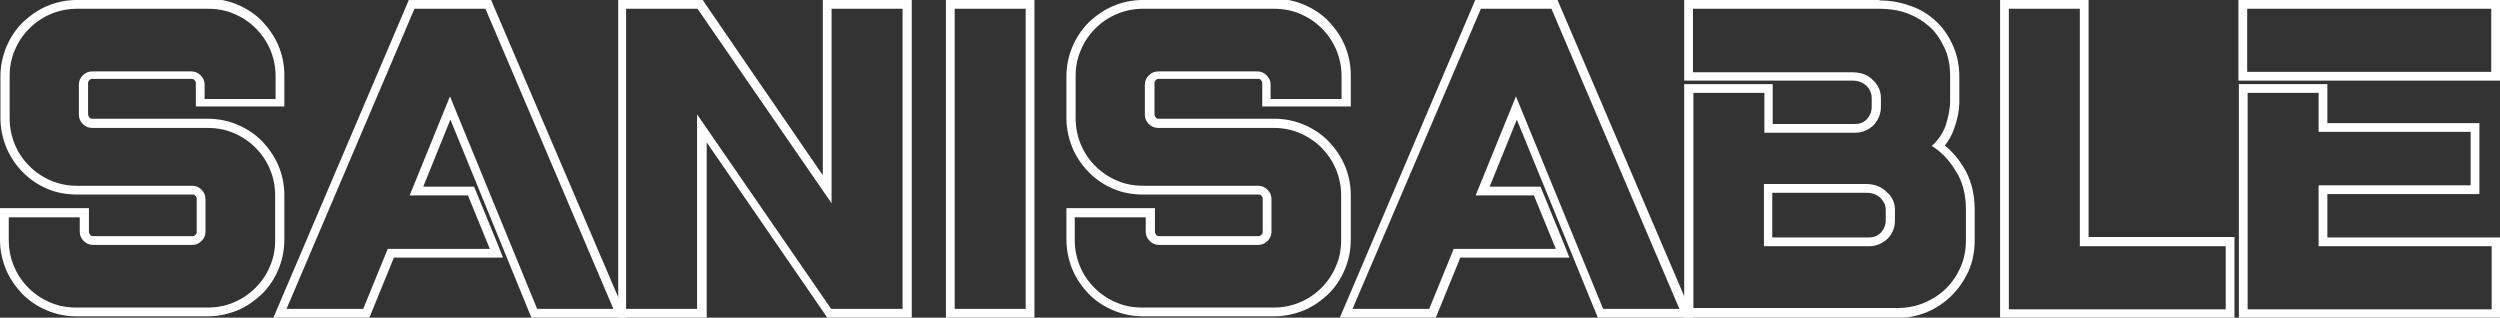
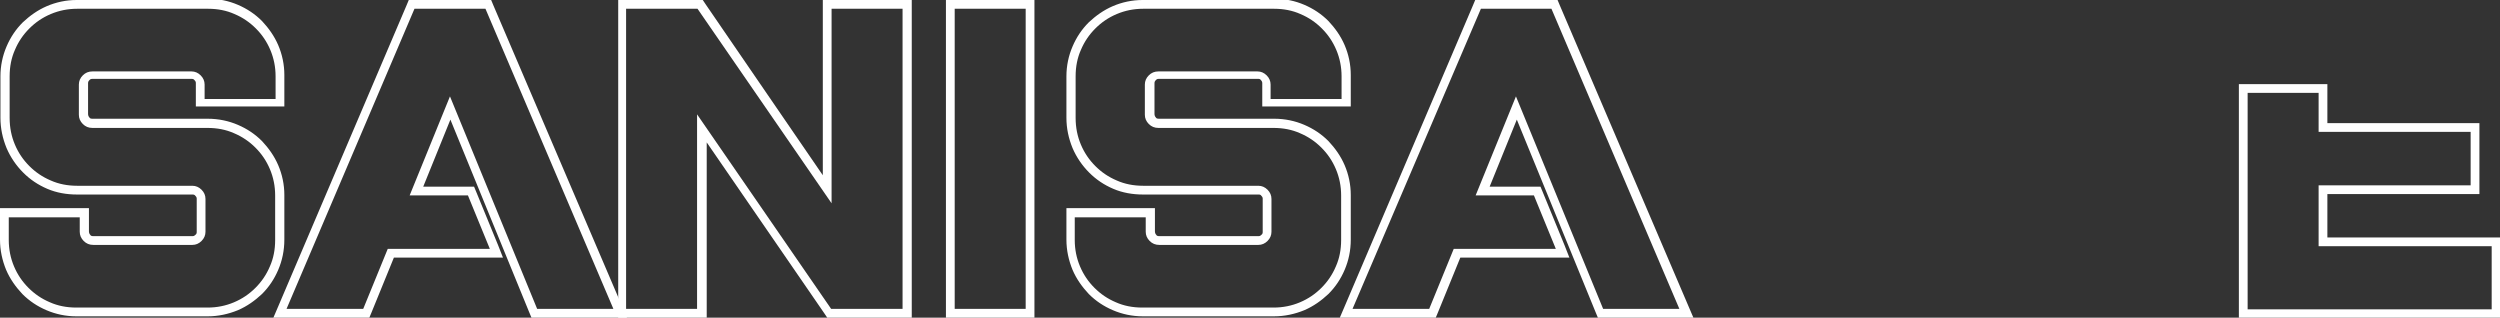
<svg xmlns="http://www.w3.org/2000/svg" id="Calque_1" version="1.1" viewBox="0 0 570.6 72.5">
  <rect x="0" y="0" width="570.6" height="72.5" fill="#333333" stroke="none" />
  <defs>
    <style>
      .st0 {
        fill: #fff;
      }
    </style>
  </defs>
  <path class="st0" d="M47.5,2c2.2,0,4.2.4,6,1.2,1.9.8,3.5,1.9,4.9,3.3,1.4,1.4,2.5,3,3.3,4.9.8,1.9,1.2,3.9,1.2,6v5.2h-16.2v-3.3c0-.8-.3-1.5-.9-2.1-.6-.6-1.3-.9-2.1-.9h-22.6c-.9,0-1.6.3-2.2.9-.6.6-.9,1.3-.9,2.1v6.9c0,.8.3,1.5.9,2.1.6.6,1.3.9,2.2.9h26.3c2.2,0,4.2.4,6,1.2,1.9.8,3.5,1.9,4.9,3.3,1.4,1.4,2.5,3,3.3,4.9.8,1.9,1.2,3.9,1.2,6v10.2c0,2.2-.4,4.2-1.2,6-.8,1.9-1.9,3.5-3.3,4.9-1.4,1.4-3,2.5-4.9,3.3-1.9.8-3.9,1.2-6,1.2h-30c-2.2,0-4.2-.4-6-1.2-1.9-.8-3.5-1.9-4.9-3.3-1.4-1.4-2.5-3-3.3-4.9-.8-1.9-1.2-3.9-1.2-6v-5.2h16.2v3.3c0,.8.3,1.5.9,2.1.6.6,1.3.9,2.2.9h22.6c.8,0,1.5-.3,2.1-.9.6-.6.9-1.3.9-2.1v-7.5c0-.8-.3-1.5-.9-2.1-.6-.6-1.3-.9-2.1-.9h-26.3c-2.2,0-4.2-.4-6-1.2-1.9-.8-3.5-1.9-4.9-3.3-1.4-1.4-2.5-3-3.3-4.9-.8-1.9-1.2-3.9-1.2-6.1v-9.5c0-2.2.4-4.2,1.2-6,.8-1.9,1.9-3.5,3.3-4.9,1.4-1.4,3-2.5,4.9-3.3,1.9-.8,3.9-1.2,6-1.2h30M47.5,0h-30c-2.4,0-4.7.5-6.8,1.4-2.1.9-3.9,2.2-5.5,3.7-1.6,1.6-2.8,3.4-3.7,5.5-.9,2.1-1.4,4.4-1.4,6.8v9.5c0,2.4.5,4.7,1.4,6.9.9,2.1,2.2,4,3.8,5.6,1.6,1.6,3.4,2.8,5.5,3.7,2.1.9,4.4,1.3,6.8,1.3h26.3c.2,0,.5,0,.7.3.3.3.3.5.3.7v7.5c0,.2,0,.5-.3.7-.3.3-.5.3-.7.3h-22.6c-.4,0-.6-.1-.7-.3-.2-.2-.3-.5-.3-.8v-5.3H0v7.2c0,2.4.5,4.7,1.4,6.9.9,2.1,2.2,3.9,3.7,5.5,1.6,1.6,3.4,2.8,5.5,3.7,2.1.9,4.4,1.4,6.8,1.4h30c2.4,0,4.7-.5,6.9-1.4,2.1-.9,3.9-2.2,5.5-3.7,1.6-1.6,2.8-3.4,3.7-5.5.9-2.1,1.4-4.4,1.4-6.9v-10.2c0-2.4-.5-4.7-1.4-6.8-.9-2.1-2.2-3.9-3.7-5.5-1.6-1.6-3.4-2.8-5.5-3.7-2.1-.9-4.4-1.4-6.9-1.4h-26.3c-.4,0-.6-.1-.7-.3-.2-.2-.3-.5-.3-.8v-6.9c0-.3,0-.5.3-.8.2-.2.3-.3.7-.3h22.6c.2,0,.5,0,.7.3.3.3.3.5.3.7v5.3h20.2v-7.2c0-2.4-.5-4.7-1.4-6.8-.9-2.1-2.2-3.9-3.7-5.5-1.6-1.6-3.4-2.8-5.5-3.7-2.1-.9-4.4-1.4-6.9-1.4h0Z" />
  <path class="st0" d="M206,2v68.5h-16.3l-30.6-44.4v44.4h-16.2V2h16.3l30.6,44.4V2h16.2M208,0h-20.2v40L161,.9l-.6-.9h-19.3v72.5h20.2v-40l26.9,39.1.6.9h19.3V0h0Z" />
  <path class="st0" d="M234.1,2v68.5h-16.2V2h16.2M236.1,0h-20.2v72.5h20.2V0h0Z" />
  <path class="st0" d="M290.8,2c2.2,0,4.2.4,6,1.2,1.9.8,3.5,1.9,4.9,3.3,1.4,1.4,2.5,3,3.3,4.9.8,1.9,1.2,3.9,1.2,6v5.2h-16.2v-3.3c0-.8-.3-1.5-.9-2.1-.6-.6-1.3-.9-2.1-.9h-22.6c-.9,0-1.6.3-2.2.9-.6.6-.9,1.3-.9,2.1v6.9c0,.8.3,1.5.9,2.1.6.6,1.3.9,2.2.9h26.3c2.2,0,4.2.4,6,1.2,1.9.8,3.5,1.9,4.9,3.3,1.4,1.4,2.5,3,3.3,4.9.8,1.9,1.2,3.9,1.2,6v10.2c0,2.2-.4,4.2-1.2,6-.8,1.9-1.9,3.5-3.3,4.9-1.4,1.4-3,2.5-4.9,3.3-1.9.8-3.9,1.2-6,1.2h-30c-2.2,0-4.2-.4-6-1.2-1.9-.8-3.5-1.9-4.9-3.3-1.4-1.4-2.5-3-3.3-4.9-.8-1.9-1.2-3.9-1.2-6v-5.2h16.2v3.3c0,.8.3,1.5.9,2.1.6.6,1.3.9,2.2.9h22.6c.8,0,1.5-.3,2.1-.9.6-.6.9-1.3.9-2.1v-7.5c0-.8-.3-1.5-.9-2.1-.6-.6-1.3-.9-2.1-.9h-26.3c-2.2,0-4.2-.4-6-1.2-1.9-.8-3.5-1.9-4.9-3.3-1.4-1.4-2.5-3-3.3-4.9-.8-1.9-1.2-3.9-1.2-6.1v-9.5c0-2.2.4-4.2,1.2-6,.8-1.9,1.9-3.5,3.3-4.9,1.4-1.4,3-2.5,4.9-3.3,1.9-.8,3.9-1.2,6-1.2h30M290.8,0h-30c-2.4,0-4.7.5-6.8,1.4-2.1.9-3.9,2.2-5.5,3.7-1.6,1.6-2.8,3.4-3.7,5.5-.9,2.1-1.4,4.4-1.4,6.8v9.5c0,2.4.5,4.7,1.4,6.9.9,2.1,2.2,4,3.8,5.6,1.6,1.6,3.4,2.8,5.5,3.7,2.1.9,4.4,1.3,6.8,1.3h26.3c.3,0,.5,0,.7.3.3.3.3.5.3.7v7.5c0,.2,0,.5-.3.7-.3.3-.5.3-.7.3h-22.6c-.4,0-.6-.1-.7-.3-.2-.2-.3-.5-.3-.8v-5.3h-20.2v7.2c0,2.4.5,4.7,1.4,6.9.9,2.1,2.2,3.9,3.7,5.5,1.6,1.6,3.4,2.8,5.5,3.7,2.1.9,4.4,1.4,6.8,1.4h30c2.4,0,4.7-.5,6.9-1.4,2.1-.9,3.9-2.2,5.5-3.7,1.6-1.6,2.8-3.4,3.7-5.5.9-2.1,1.4-4.4,1.4-6.9v-10.2c0-2.4-.5-4.7-1.4-6.8-.9-2.1-2.2-3.9-3.7-5.5-1.6-1.6-3.4-2.8-5.5-3.7-2.1-.9-4.4-1.4-6.9-1.4h-26.3c-.4,0-.6-.1-.7-.3-.2-.2-.3-.5-.3-.8v-6.9c0-.3,0-.5.3-.8.2-.2.3-.3.7-.3h22.6c.3,0,.5,0,.7.3.2.2.3.4.3.7v5.3h20.2v-7.2c0-2.4-.5-4.7-1.4-6.8-.9-2.1-2.2-3.9-3.7-5.5-1.6-1.6-3.4-2.8-5.5-3.7-2.1-.9-4.4-1.4-6.9-1.4h0Z" />
-   <path class="st0" d="M474.7,2v54.2h33.3v14.4h-49.5V2h16.2M476.7,0h-20.2v72.5h53.5v-18.4h-33.3V0h0Z" />
-   <path class="st0" d="M429,2c2.2,0,4.3.3,6.2,1,1.9.7,3.6,1.7,5.1,3,1.5,1.3,2.6,3,3.5,4.9.9,1.9,1.3,4.1,1.3,6.5v5.6c0,1.8-.4,3.6-1,5.6-.7,1.9-1.8,3.5-3.2,4.7,2.1,1.3,3.9,3.1,5.4,5.6,1.6,2.4,2.4,5.4,2.4,8.8v7.2c0,2.2-.4,4.2-1.2,6-.8,1.9-1.9,3.5-3.3,4.9-1.4,1.4-3.1,2.5-5,3.3-1.9.8-3.9,1.2-6.1,1.2h-46.6V21.2h16.2v9.1h20.7c1.6,0,3-.6,4.2-1.7,1.1-1.2,1.7-2.6,1.7-4.2v-2c0-1.6-.6-3-1.9-4.2-1.2-1.2-2.8-1.7-4.6-1.7h-36.4V2h42.6M402.6,56.2h24c1.6,0,3-.6,4.2-1.7,1.1-1.1,1.7-2.5,1.7-4.2v-2.4c0-1.6-.6-3-1.9-4.1-1.2-1.2-2.8-1.8-4.6-1.8h-23.4v14.2M429,0h-44.6v18.4h38.4c1.3,0,2.4.4,3.2,1.2.8.8,1.2,1.7,1.2,2.8v2c0,1.1-.4,2-1.1,2.8-.8.8-1.6,1.1-2.8,1.1h-18.7v-9.1h-20.2v53.4h48.6c2.4,0,4.7-.5,6.9-1.4,2.1-.9,4-2.2,5.6-3.8,1.6-1.6,2.8-3.4,3.8-5.5.9-2.1,1.4-4.4,1.4-6.9v-7.2c0-3.8-.9-7.1-2.7-9.9-1.2-1.9-2.6-3.5-4.1-4.7.9-1.1,1.6-2.4,2.1-3.8.8-2.2,1.2-4.3,1.2-6.2v-5.6c0-2.7-.5-5.1-1.5-7.3-1-2.2-2.3-4.1-4-5.6-1.6-1.5-3.6-2.7-5.8-3.4-2.2-.8-4.5-1.2-6.9-1.2h0ZM404.6,44h21.4c1.3,0,2.4.4,3.2,1.2.8.8,1.2,1.7,1.2,2.7v2.4c0,1.1-.4,2-1.1,2.8-.8.8-1.7,1.1-2.8,1.1h-22v-10.2h0Z" />
  <g>
    <path class="st0" d="M529.2,21.2v8.9h34.7v12.2h-34.7v13.9h39.5v14.4h-55.7V21.2h16.2M531.2,19.2h-20.2v53.4h59.7v-18.4h-39.5v-9.9h34.7v-16.2h-34.7v-8.9h0Z" />
-     <path class="st0" d="M568.6,2v14.4h-55.7V2h55.7M570.6,0h-59.7v18.4h59.7V0h0Z" />
  </g>
  <path class="st0" d="M354.1,2l29.2,68.5h-17.4l-19.9-48.5-9.2,22.6h13.3l5,12.2h-23.3l-5.6,13.7h-17.5L338,2h16.2M355.5,0h-18.8l-.5,1.2-29.2,68.5-1.2,2.8h21.9l.5-1.2,5.1-12.5h24.9l-1.1-2.8-5-12.2-.5-1.2h-11.6l6.2-15.3,18,44,.5,1.2h21.8l-1.2-2.8L356,1.2l-.5-1.2h0Z" />
  <path class="st0" d="M110.8,2l29.2,68.5h-17.4l-19.9-48.5-9.2,22.6h13.3l5,12.2h-23.3l-5.6,13.7h-17.5L94.6,2h16.2M112.1,0h-18.8l-.5,1.2-29.2,68.5-1.2,2.8h21.9l.5-1.2,5.1-12.5h24.9l-1.1-2.8-5-12.2-.5-1.2h-11.6l6.2-15.3,18,44,.5,1.2h21.8l-1.2-2.8L112.6,1.2l-.5-1.2h0Z" />
</svg>